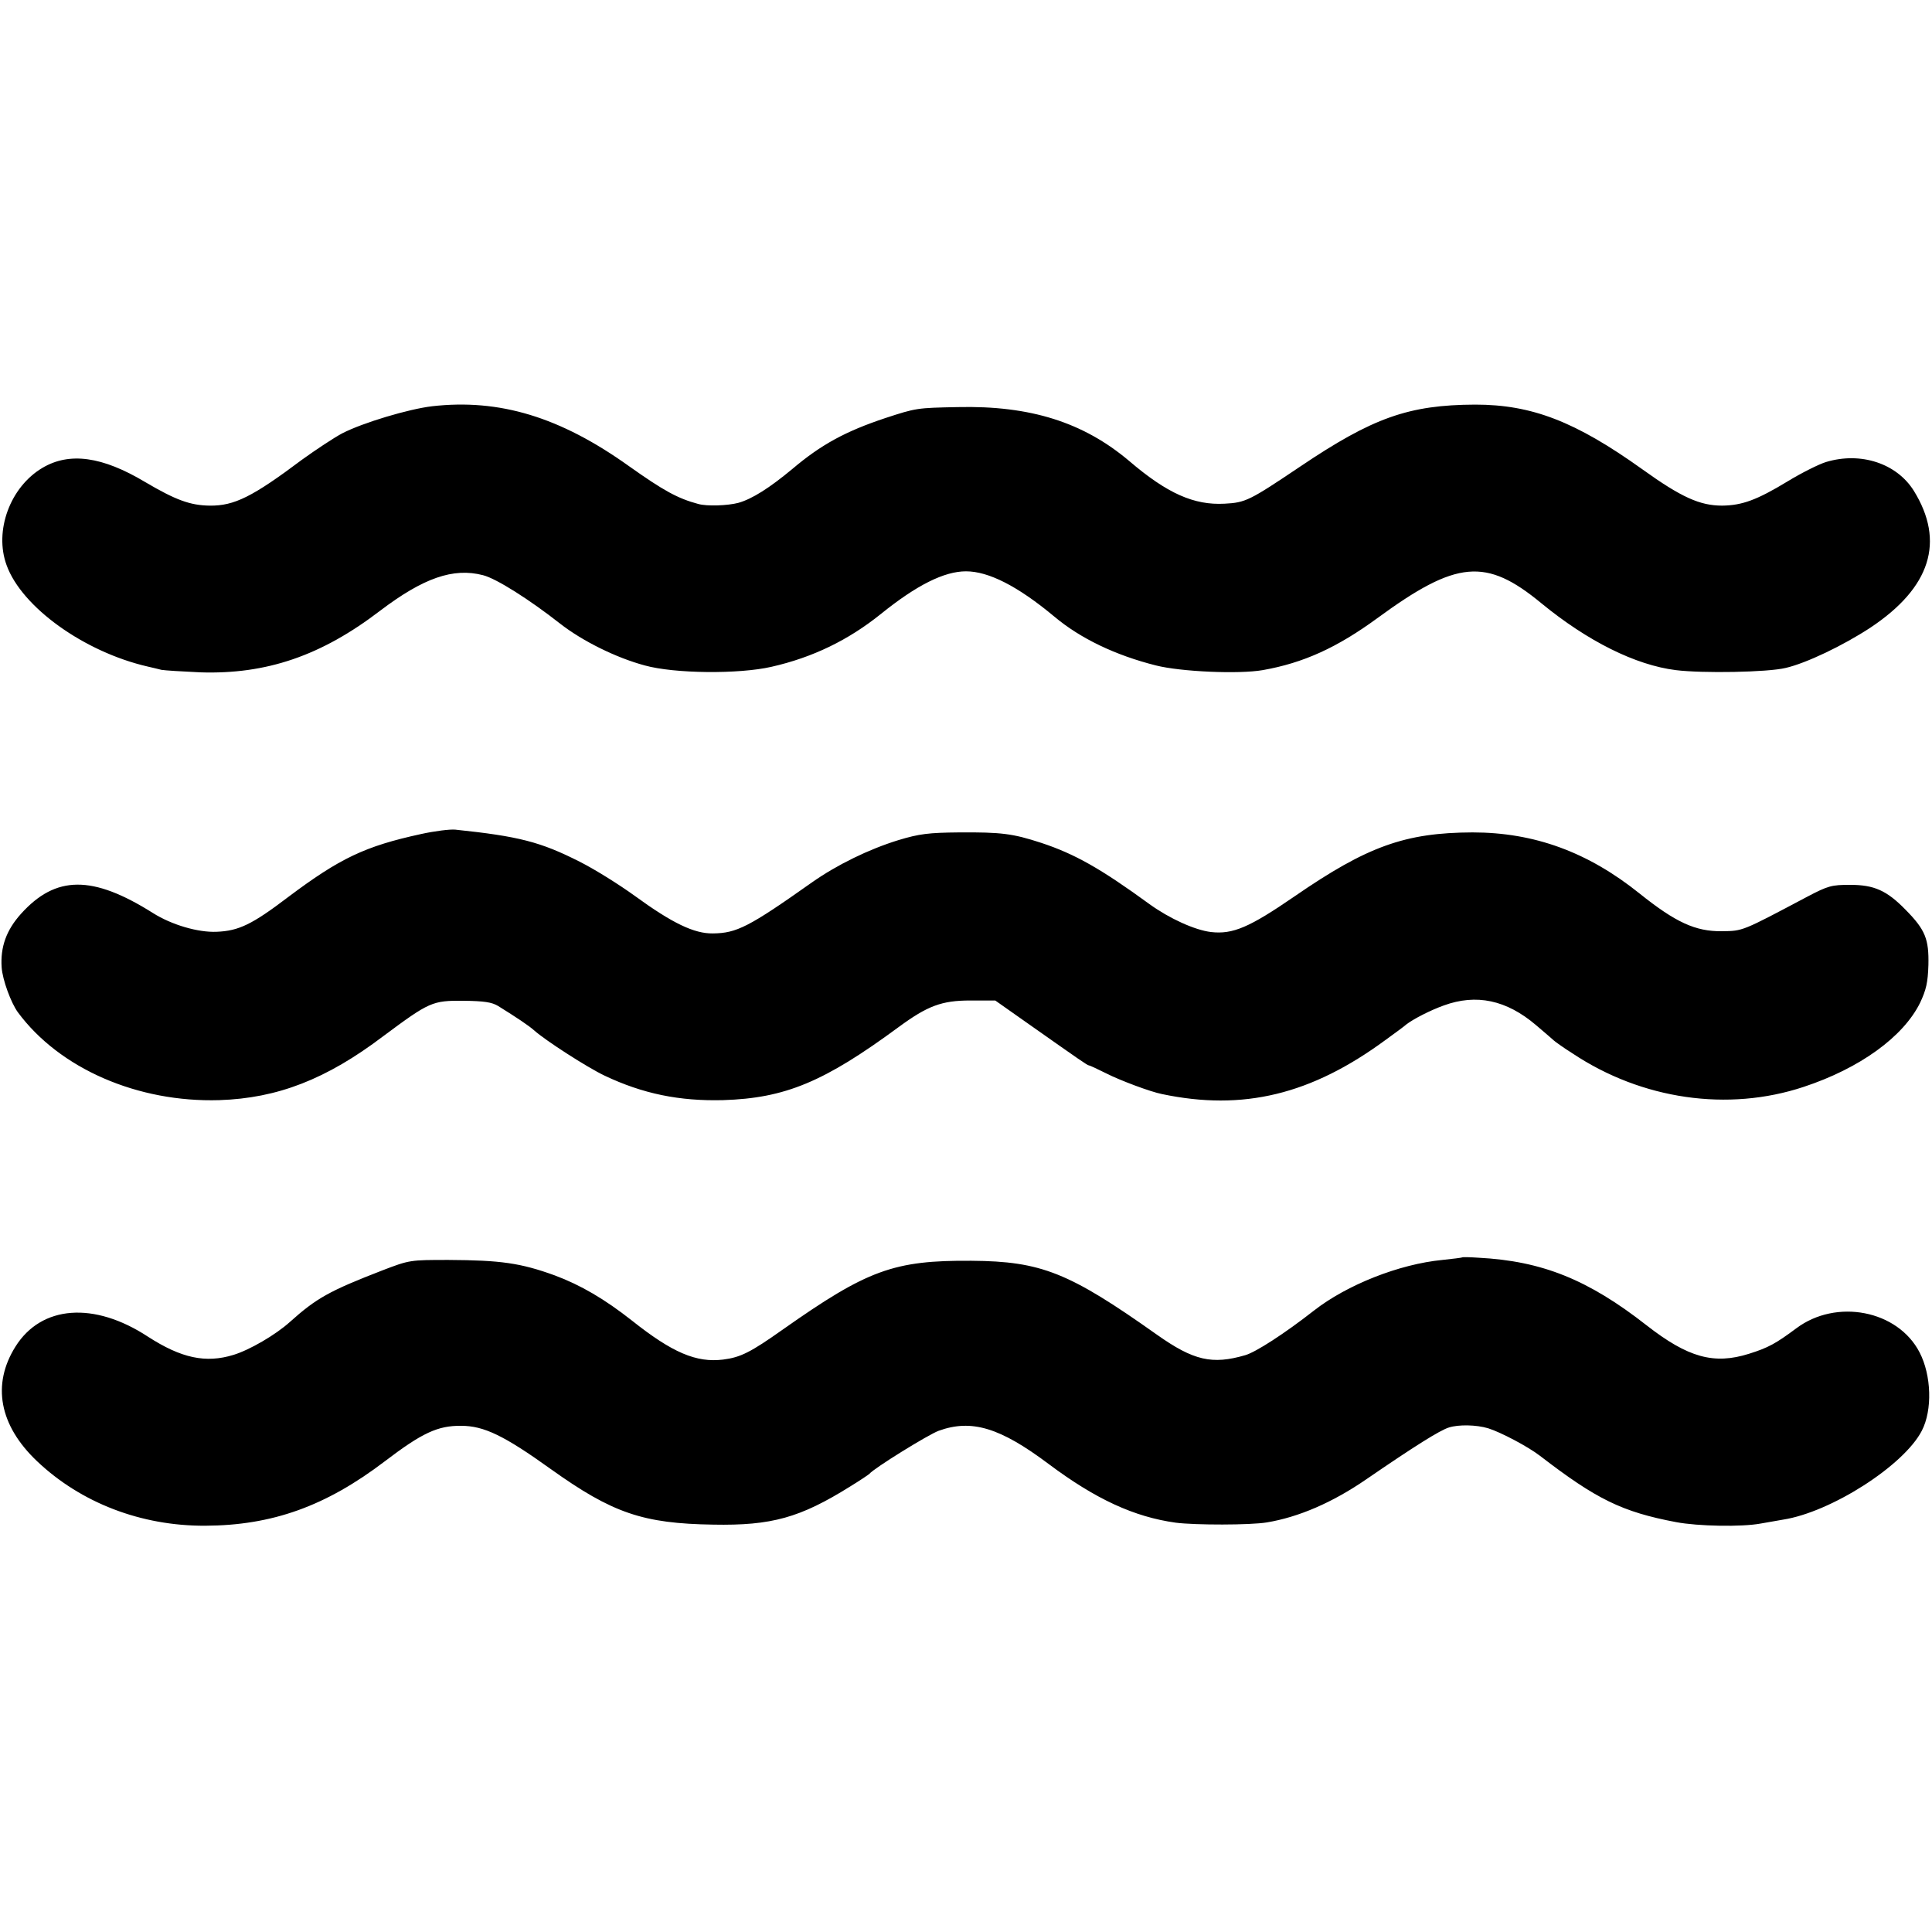
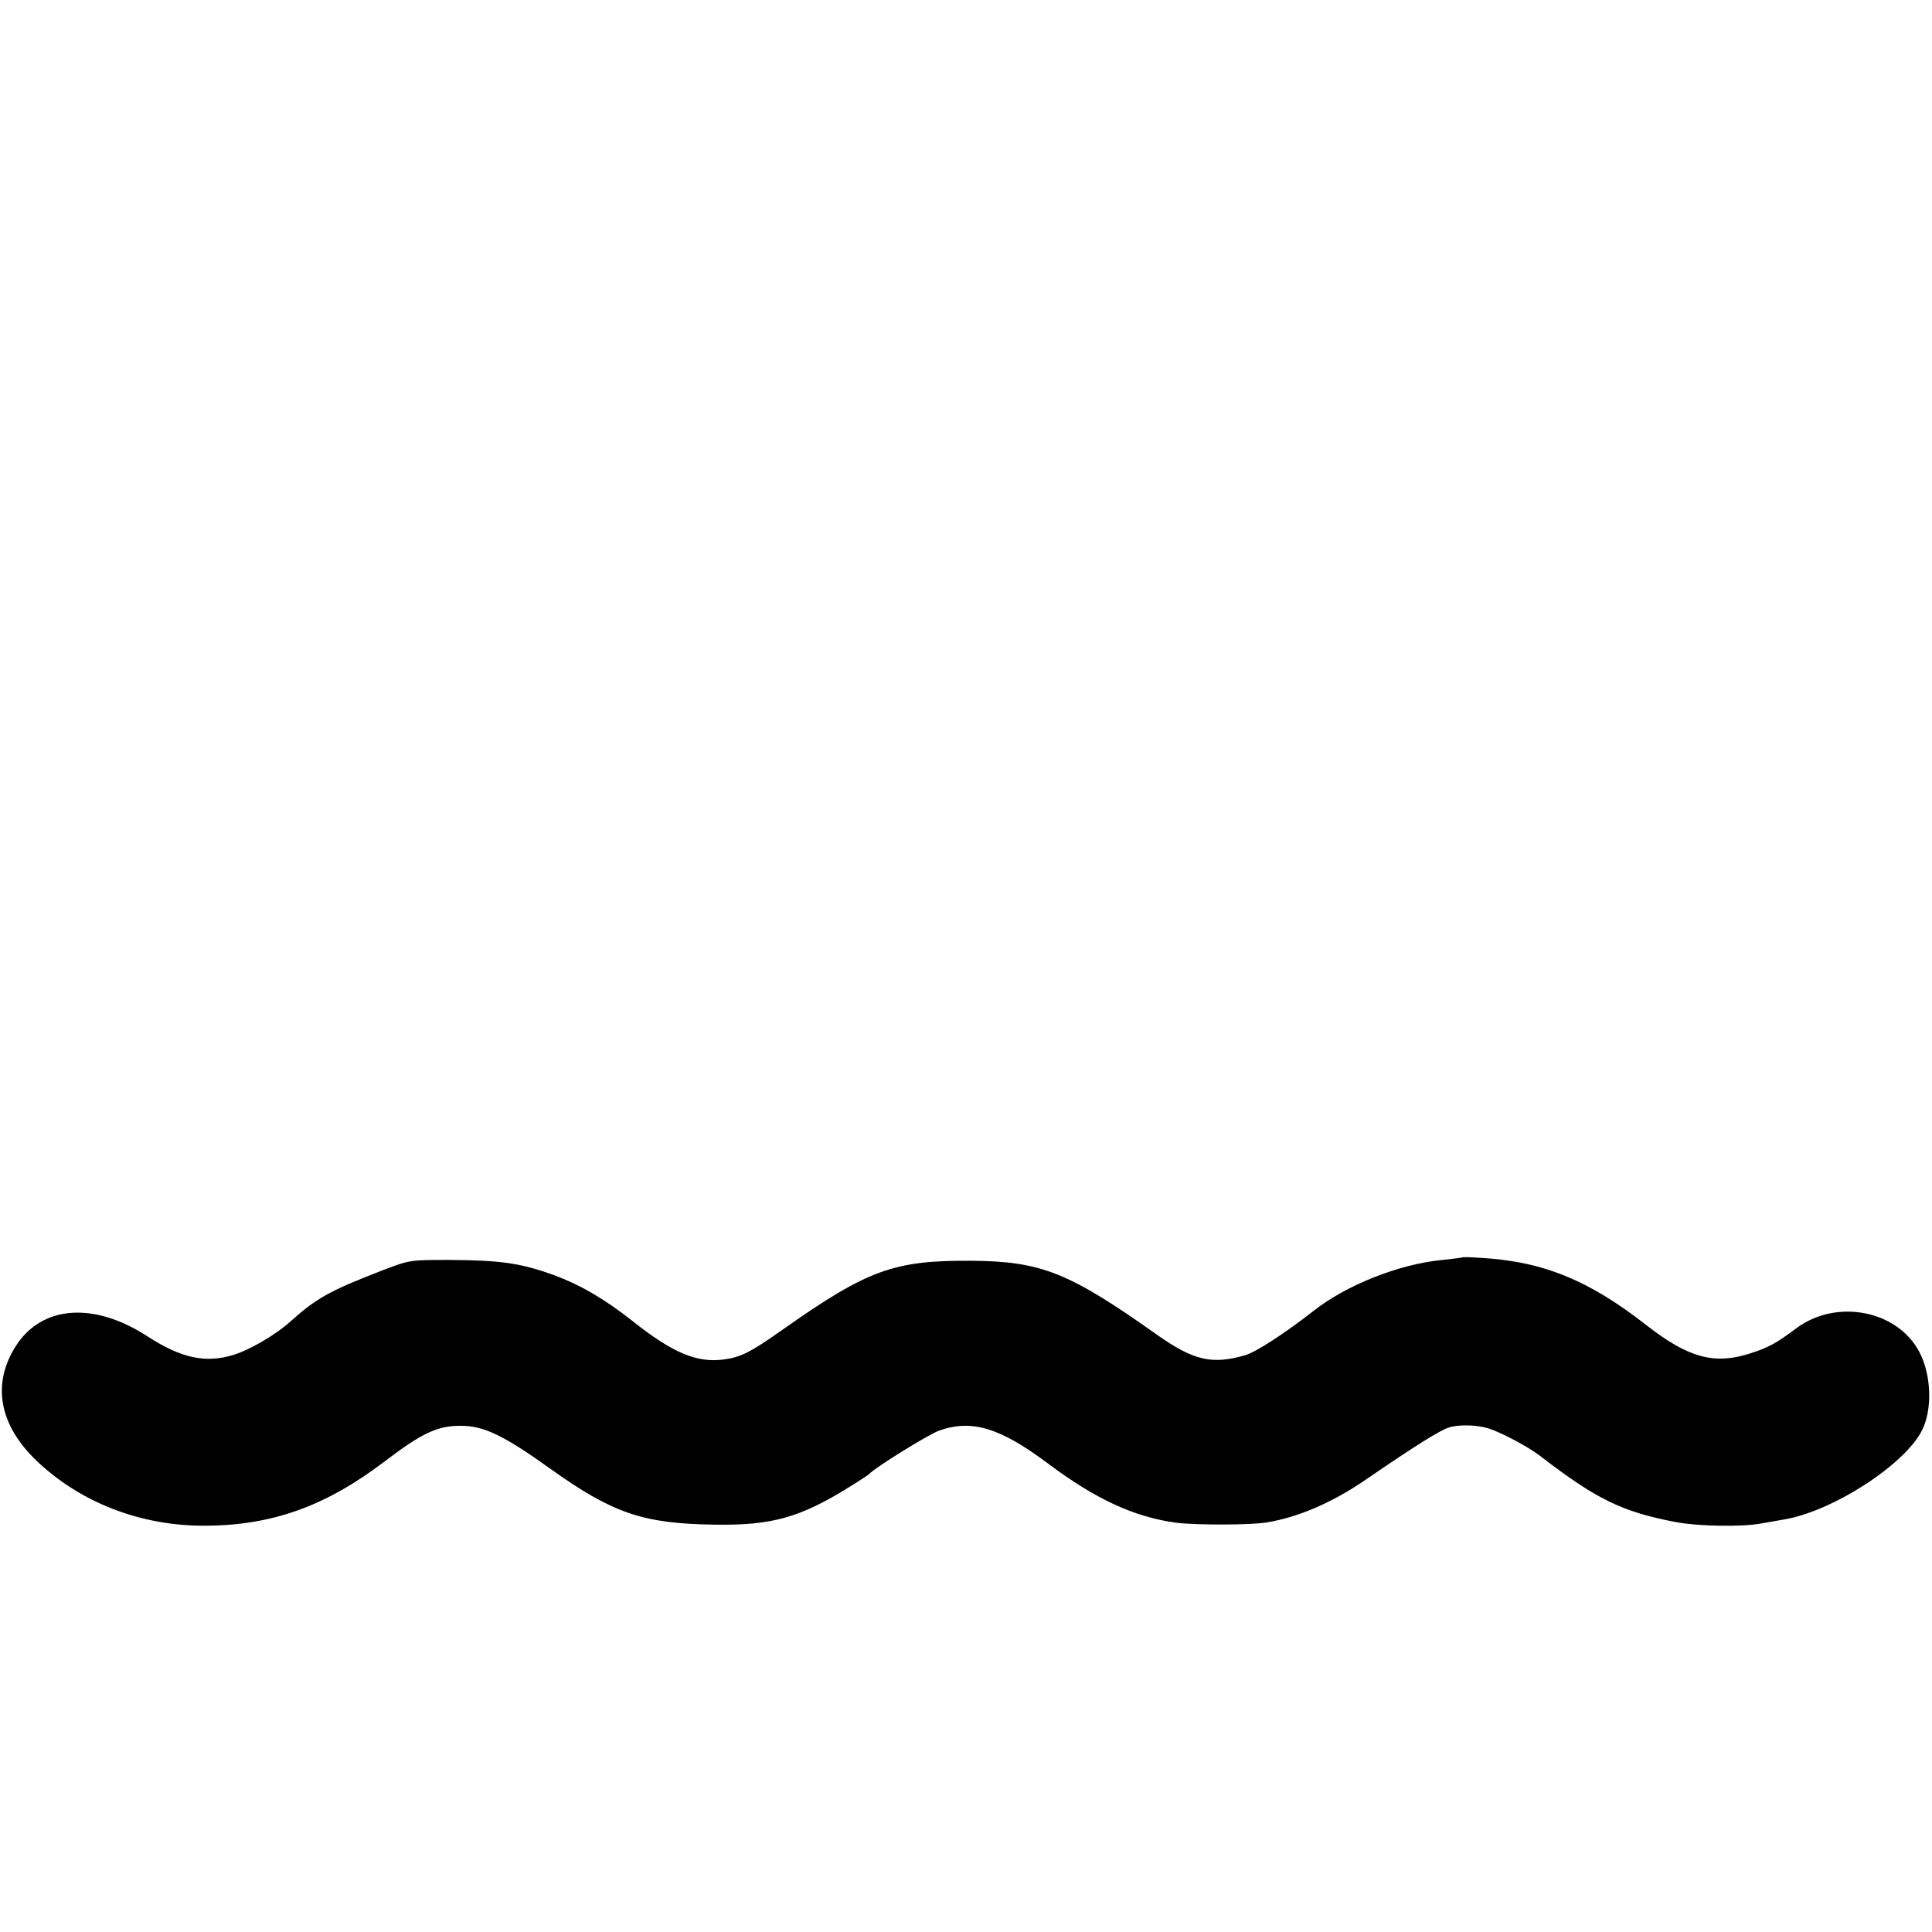
<svg xmlns="http://www.w3.org/2000/svg" version="1.0" width="700pt" height="700pt" viewBox="0 0 700 700" preserveAspectRatio="xMidYMid meet">
  <g transform="translate(0,700) scale(0.1,-0.1)" fill="#000000" stroke="none">
-     <path d="M1565 5528 c-84 -10 -249 -59 -325 -98 -30 -16 -95 -59 -145 -95 -180 -135 -246 -168 -335 -167 -71 1 -123 20 -235 86 -154 92 -273 109 -371 51 -117 -69 -176 -228 -130 -353 55 -152 281 -314 511 -367 17 -4 39 -9 50 -12 11 -2 74 -6 140 -9 240 -8 439 60 652 223 157 119 265 157 373 129 48 -12 168 -88 280 -176 81 -63 202 -123 306 -151 108 -30 341 -32 459 -5 150 34 279 97 396 191 130 105 230 155 309 155 82 0 188 -54 320 -164 94 -79 221 -140 368 -177 91 -23 301 -32 387 -17 148 26 270 82 415 188 288 211 394 220 595 54 167 -137 341 -224 487 -242 96 -12 333 -8 398 8 74 17 208 81 307 146 218 145 271 312 157 496 -62 99 -192 142 -318 104 -26 -8 -88 -39 -139 -70 -112 -68 -165 -87 -237 -88 -81 0 -148 30 -290 132 -242 173 -400 234 -605 234 -241 -1 -371 -47 -635 -225 -183 -123 -197 -130 -273 -134 -111 -6 -208 37 -346 155 -166 140 -358 201 -621 195 -148 -3 -150 -3 -263 -40 -144 -48 -232 -96 -336 -184 -83 -69 -146 -109 -196 -123 -38 -10 -113 -13 -145 -4 -75 20 -127 49 -251 137 -249 178 -469 245 -714 217z" />
-     <path d="M1525 3978 c-202 -44 -293 -87 -482 -229 -129 -98 -178 -122 -258 -125 -67 -3 -163 25 -231 68 -219 138 -352 137 -478 -3 -53 -59 -75 -120 -70 -194 3 -45 34 -129 59 -163 151 -204 434 -327 730 -318 210 7 387 75 594 232 167 124 177 129 291 128 74 -1 102 -5 125 -19 66 -41 111 -71 130 -88 40 -36 192 -134 255 -164 139 -66 271 -93 430 -89 225 7 366 66 635 264 106 78 157 97 261 97 l90 0 115 -81 c196 -138 219 -154 224 -154 3 0 31 -13 63 -29 51 -26 161 -67 202 -75 294 -62 541 -2 810 196 36 26 70 51 75 56 26 20 86 51 136 69 118 43 227 20 334 -71 33 -28 62 -53 65 -56 3 -3 33 -25 68 -47 251 -167 563 -212 837 -121 203 67 361 181 422 305 22 47 28 73 30 137 2 93 -11 127 -82 199 -69 71 -115 91 -202 91 -66 0 -79 -3 -155 -43 -238 -126 -232 -124 -310 -125 -95 -1 -167 32 -298 137 -187 150 -381 221 -605 221 -244 -1 -381 -50 -645 -232 -163 -112 -223 -138 -302 -129 -59 7 -151 49 -223 101 -177 129 -271 182 -392 222 -104 34 -145 39 -298 38 -110 -1 -144 -5 -220 -28 -107 -33 -222 -89 -313 -153 -229 -162 -273 -184 -359 -185 -68 -1 -147 37 -283 136 -58 42 -148 98 -200 124 -142 72 -221 92 -450 116 -19 2 -75 -5 -125 -16z" />
-     <path d="M5297 2444 c-1 -1 -33 -5 -71 -9 -156 -15 -346 -90 -466 -184 -106 -83 -210 -150 -248 -161 -120 -35 -187 -20 -320 74 -319 226 -419 266 -672 268 -282 2 -377 -33 -685 -250 -116 -82 -152 -100 -215 -108 -97 -12 -184 25 -330 141 -99 78 -186 129 -280 164 -124 45 -196 55 -385 56 -139 0 -141 0 -240 -38 -191 -74 -238 -100 -335 -187 -51 -46 -145 -101 -204 -119 -101 -31 -189 -12 -310 66 -195 128 -386 114 -480 -36 -86 -137 -59 -285 78 -415 159 -151 377 -235 609 -234 244 1 438 71 652 234 134 102 191 129 276 128 82 0 155 -35 325 -157 224 -160 334 -197 588 -201 212 -4 315 25 496 138 36 22 67 43 70 46 16 20 213 142 251 156 119 43 222 12 398 -120 171 -128 310 -192 461 -213 70 -9 271 -9 330 1 115 19 238 72 360 156 175 120 267 178 300 188 35 11 99 10 142 -3 45 -14 144 -66 188 -100 204 -157 297 -203 493 -240 79 -15 238 -18 307 -5 25 4 61 11 80 14 174 27 438 196 503 322 39 75 35 201 -8 284 -79 153 -302 196 -447 87 -74 -55 -101 -70 -171 -92 -127 -40 -221 -14 -371 103 -212 166 -379 233 -609 245 -31 2 -58 3 -60 1z" />
+     <path d="M5297 2444 c-1 -1 -33 -5 -71 -9 -156 -15 -346 -90 -466 -184 -106 -83 -210 -150 -248 -161 -120 -35 -187 -20 -320 74 -319 226 -419 266 -672 268 -282 2 -377 -33 -685 -250 -116 -82 -152 -100 -215 -108 -97 -12 -184 25 -330 141 -99 78 -186 129 -280 164 -124 45 -196 55 -385 56 -139 0 -141 0 -240 -38 -191 -74 -238 -100 -335 -187 -51 -46 -145 -101 -204 -119 -101 -31 -189 -12 -310 66 -195 128 -386 114 -480 -36 -86 -137 -59 -285 78 -415 159 -151 377 -235 609 -234 244 1 438 71 652 234 134 102 191 129 276 128 82 0 155 -35 325 -157 224 -160 334 -197 588 -201 212 -4 315 25 496 138 36 22 67 43 70 46 16 20 213 142 251 156 119 43 222 12 398 -120 171 -128 310 -192 461 -213 70 -9 271 -9 330 1 115 19 238 72 360 156 175 120 267 178 300 188 35 11 99 10 142 -3 45 -14 144 -66 188 -100 204 -157 297 -203 493 -240 79 -15 238 -18 307 -5 25 4 61 11 80 14 174 27 438 196 503 322 39 75 35 201 -8 284 -79 153 -302 196 -447 87 -74 -55 -101 -70 -171 -92 -127 -40 -221 -14 -371 103 -212 166 -379 233 -609 245 -31 2 -58 3 -60 1" />
  </g>
</svg>